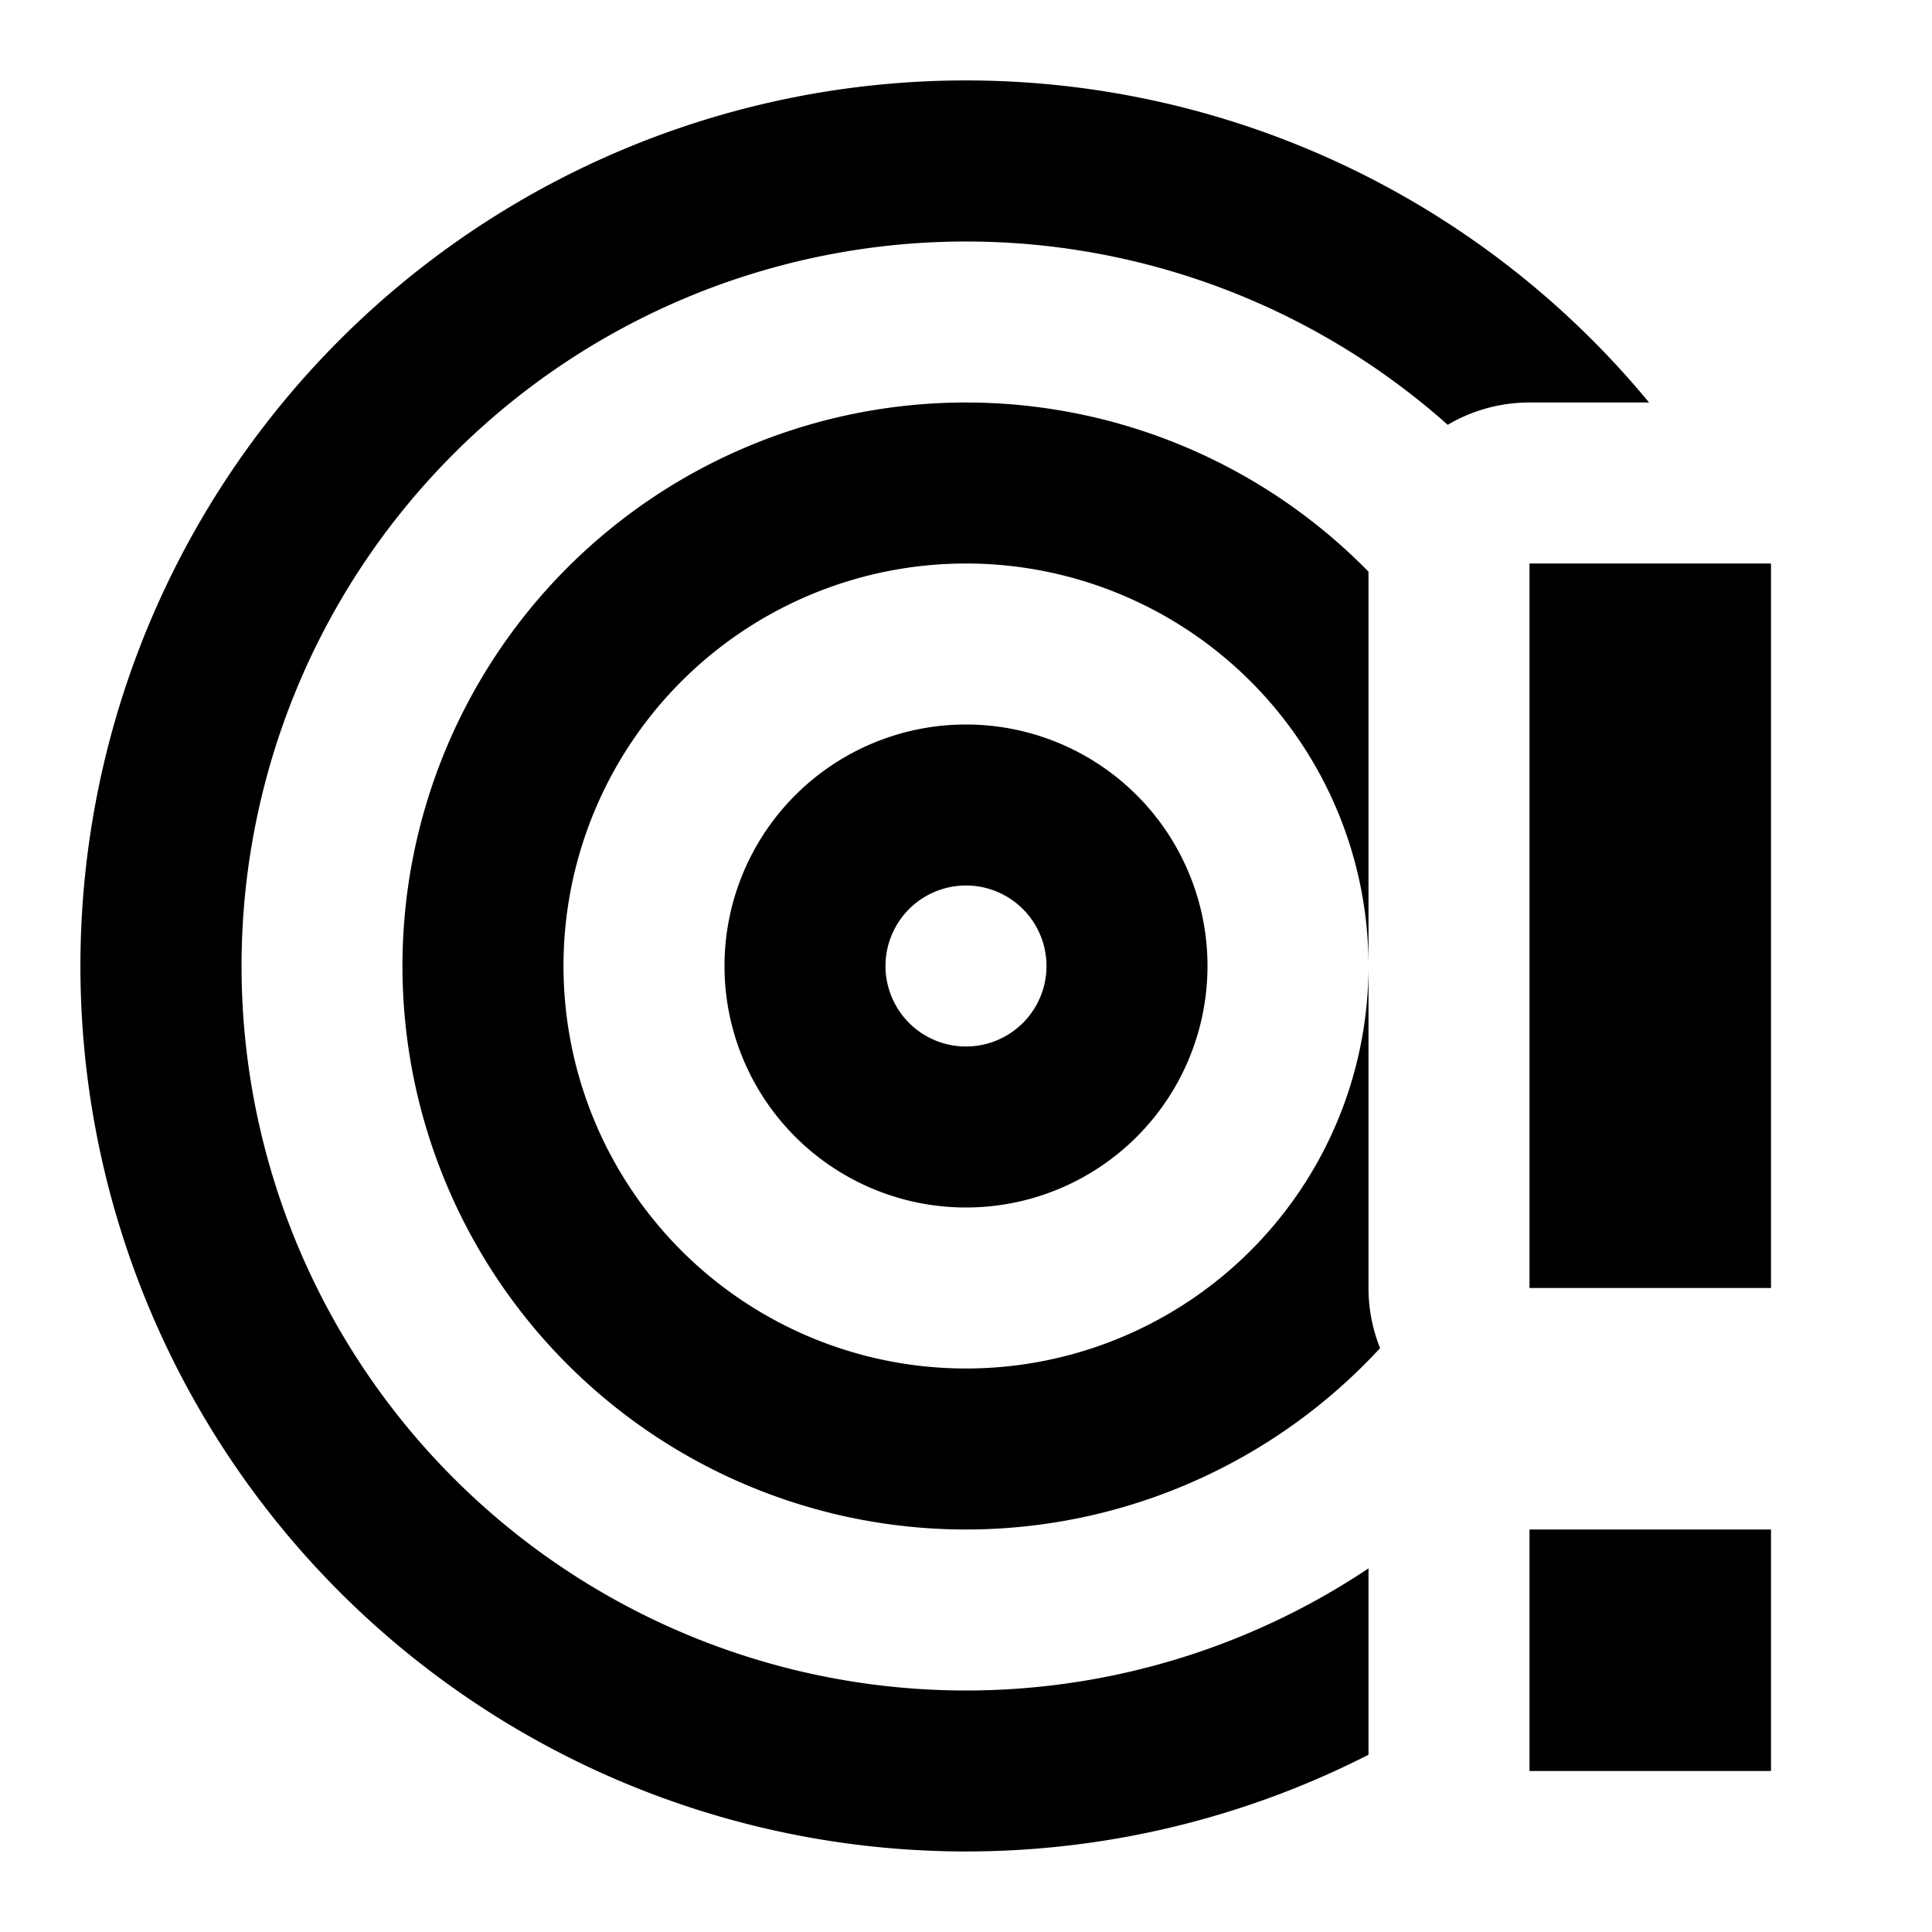
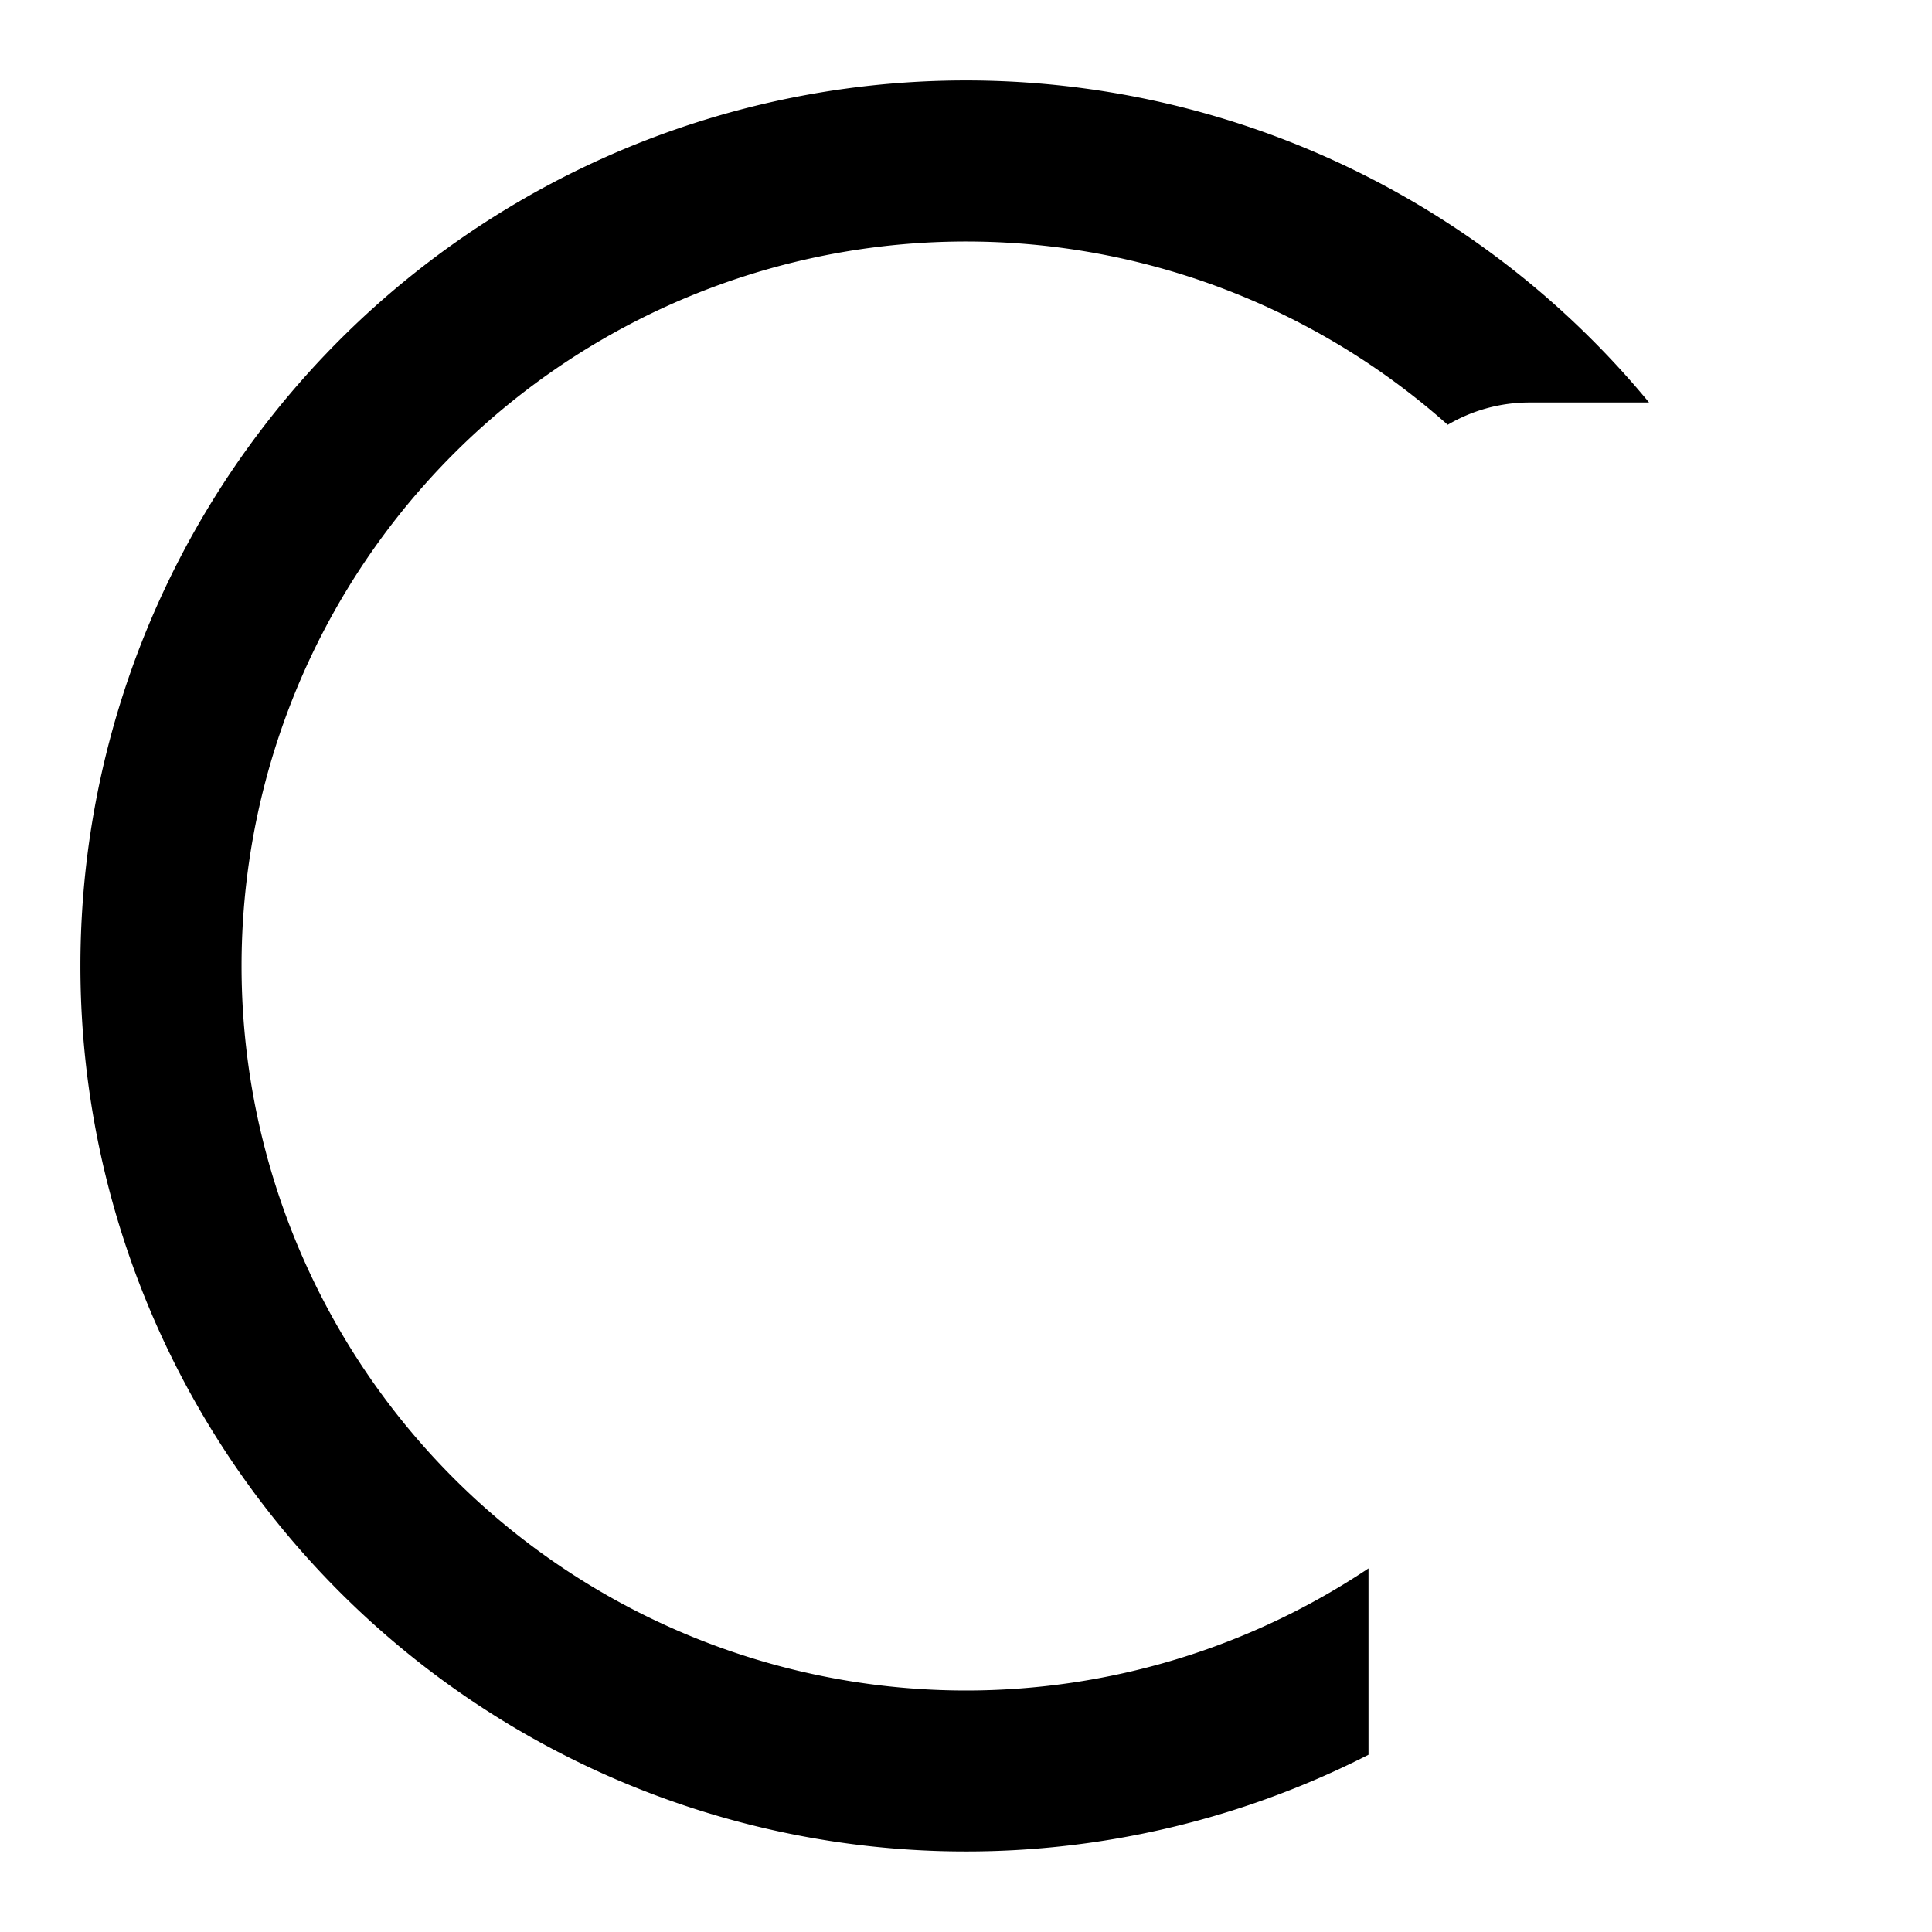
<svg xmlns="http://www.w3.org/2000/svg" width="24" height="24" fill="currentColor" class="mi-solid mi-bullseye-warning" viewBox="0 0 24 24">
-   <path d="M12 5a7 7 0 1 0 5.144 11.747A2 2 0 0 1 17 16v-3.992a5 5 0 1 1 0-.016V7.101l-.05-.05A7 7 0 0 0 12 5" />
  <path d="M12 21a9 9 0 0 0 5-1.517v2.315a11 11 0 0 1-7.146.99A11 11 0 1 1 20.485 5H19a2 2 0 0 0-1.016.277A9 9 0 1 0 12 21" />
-   <path d="M19 16V7h3v9z" />
-   <path fill-rule="evenodd" d="M12 9a3 3 0 1 0 0 6 3 3 0 0 0 0-6m0 4a1 1 0 1 1 0-2 1 1 0 0 1 0 2" />
-   <path d="M22 22h-3v-3h3z" />
</svg>